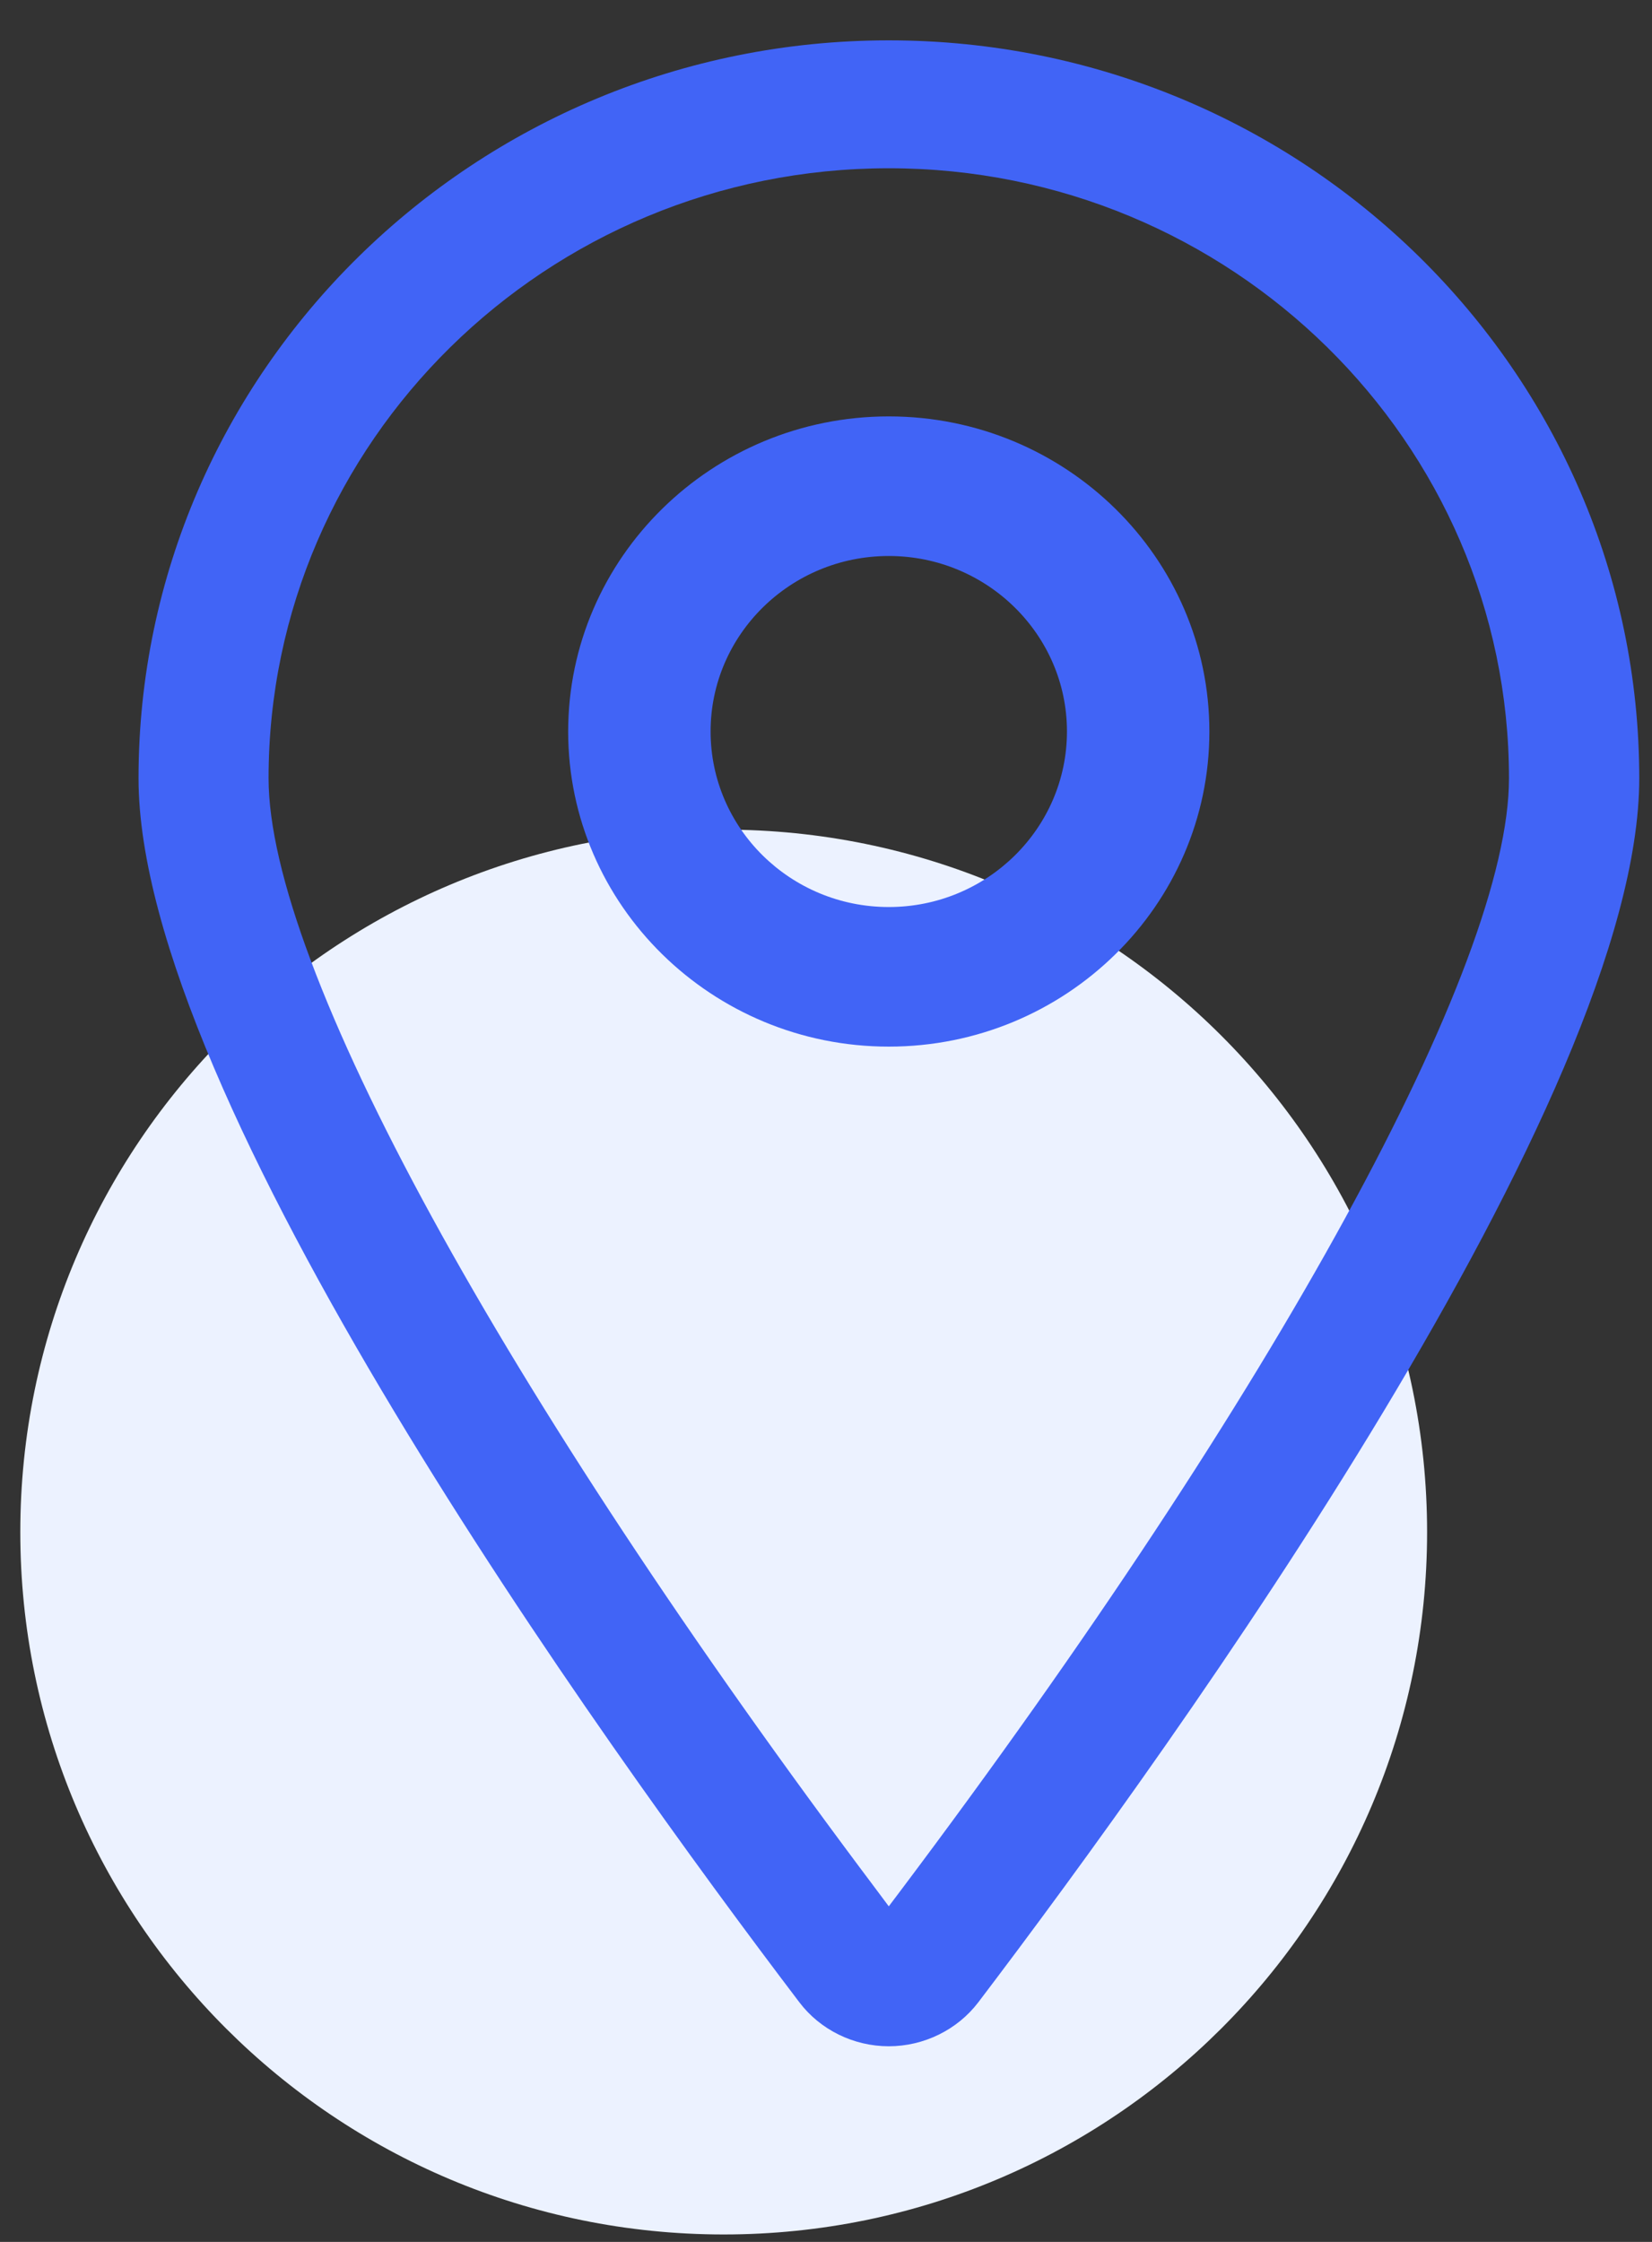
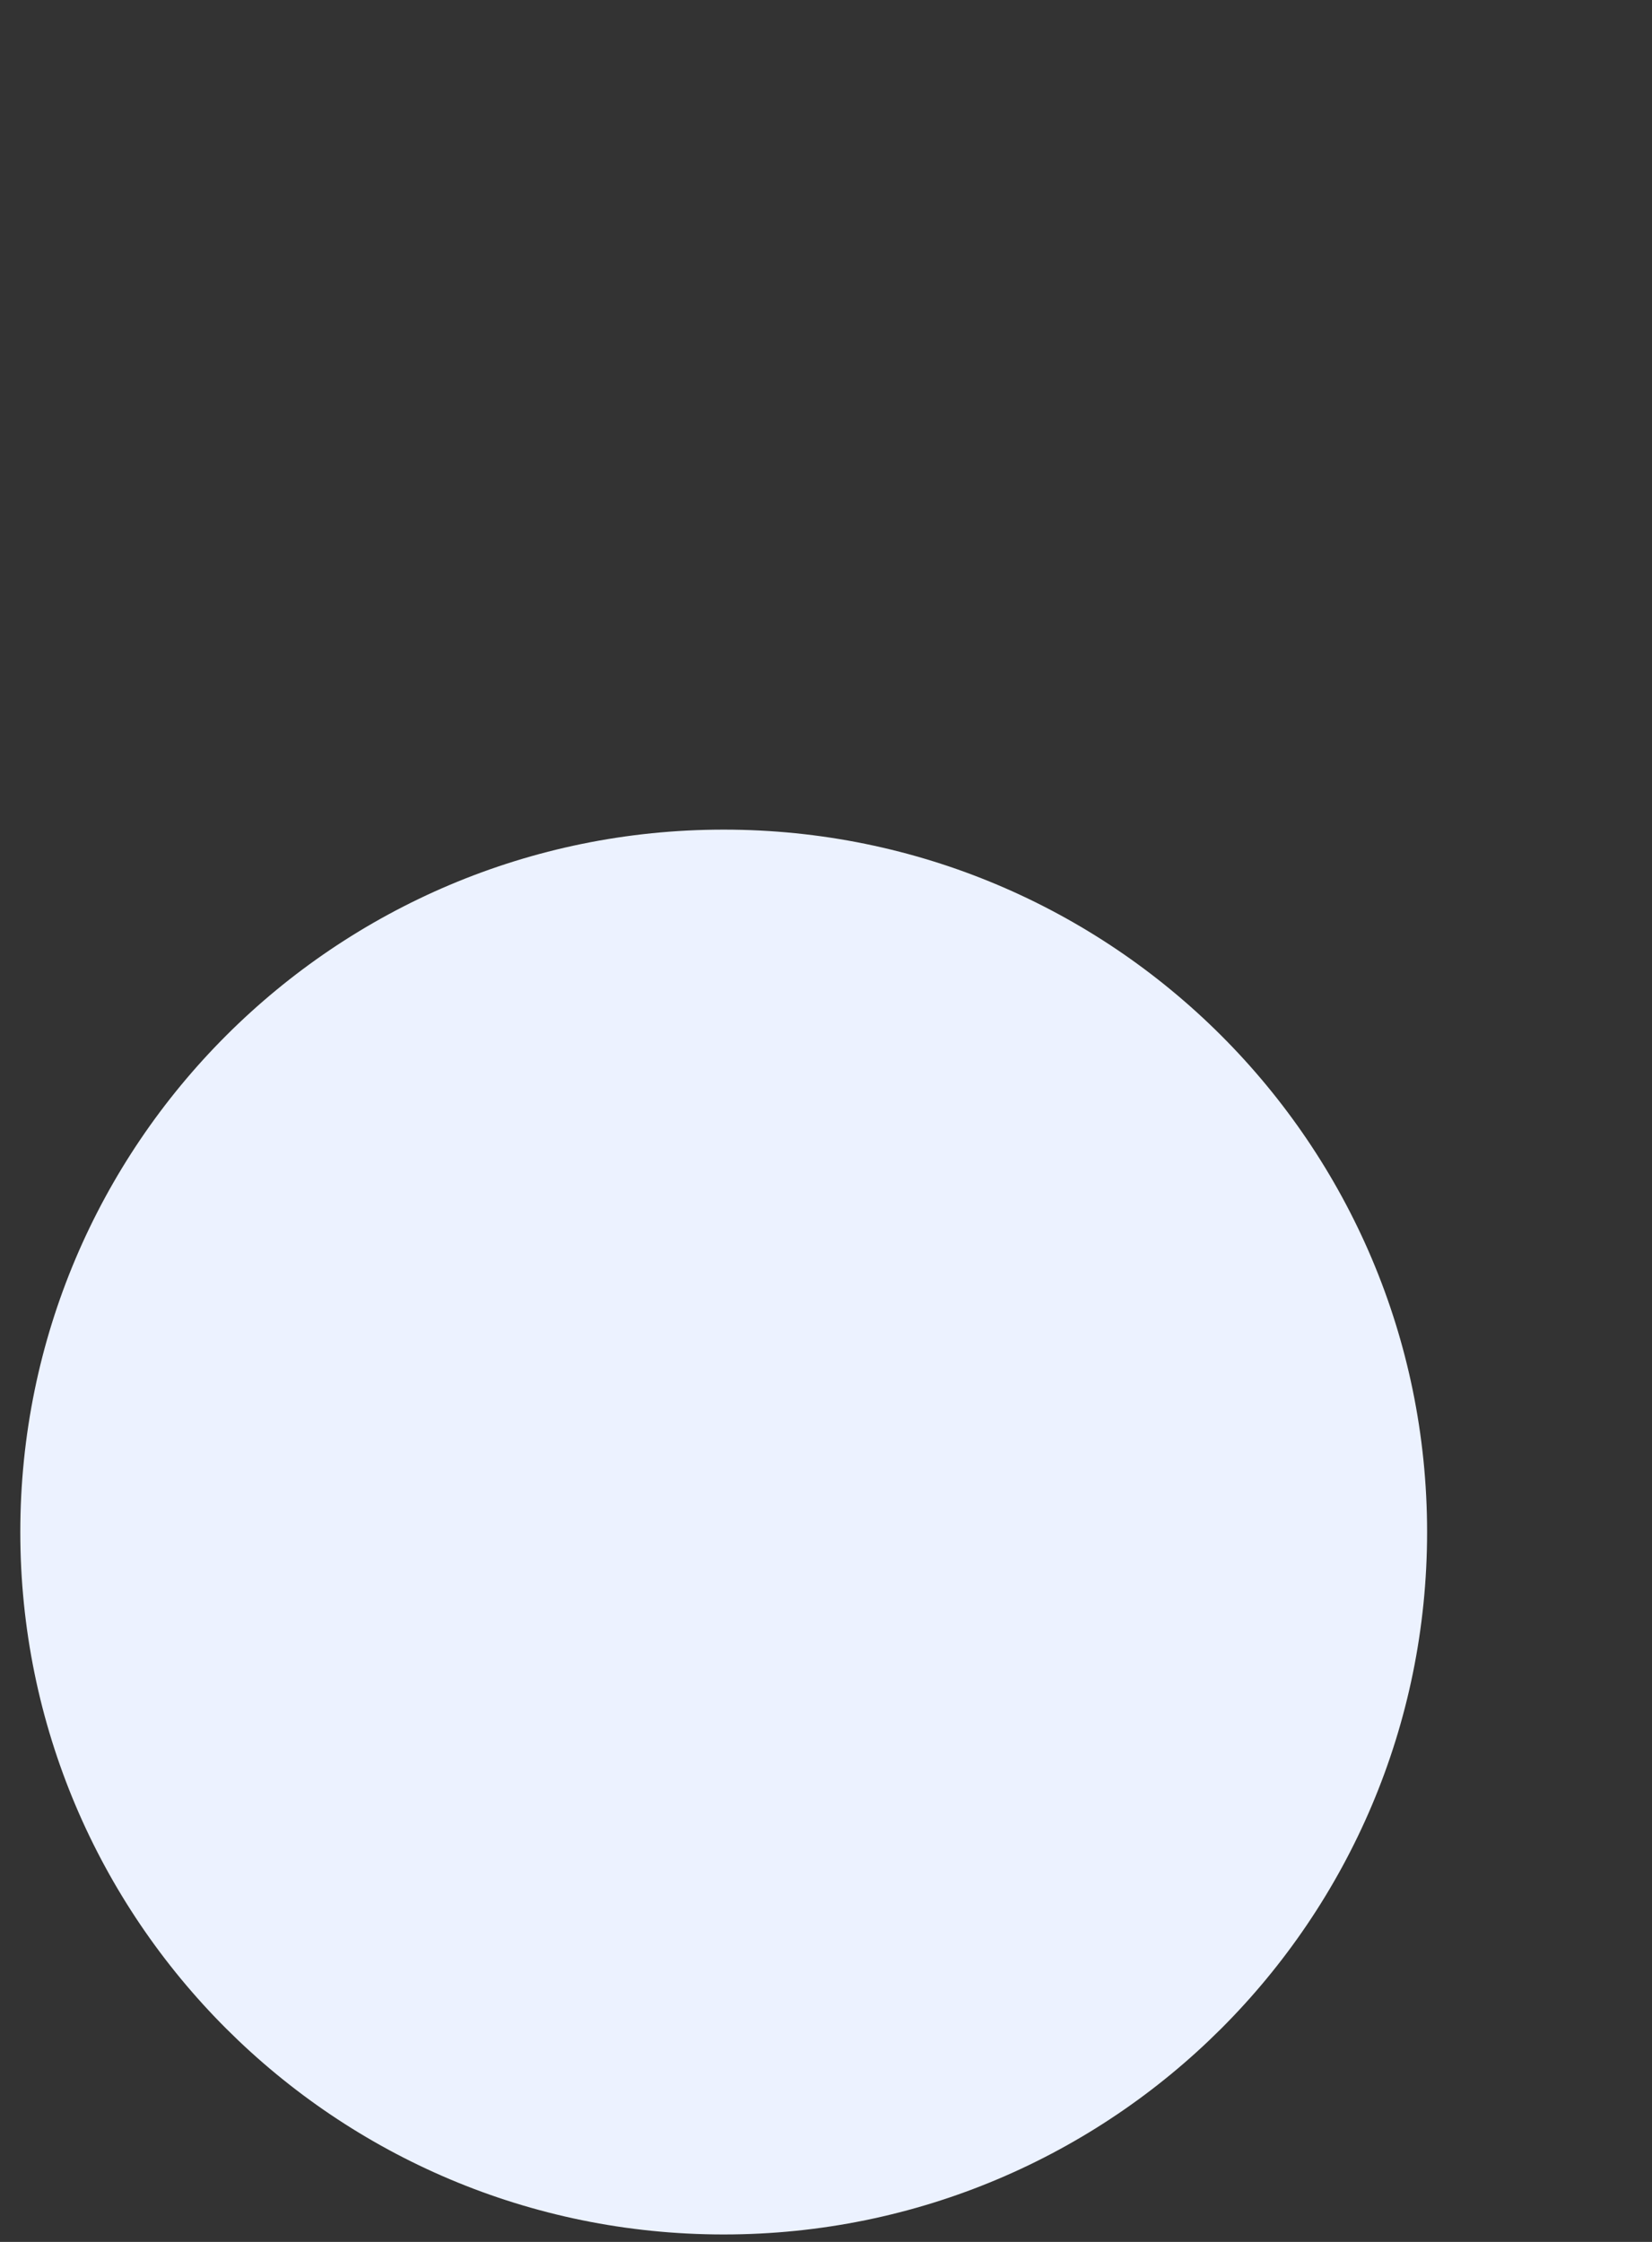
<svg xmlns="http://www.w3.org/2000/svg" width="14px" height="19px">
  <rect width="100%" height="100%" fill="#333333" stroke="none" />
  <path fill-rule="evenodd" fill="rgb(236, 242, 255)" d="M6.133,7.031 C9.425,7.031 12.094,9.697 12.094,12.984 C12.094,16.272 9.425,18.937 6.133,18.937 C2.841,18.937 0.172,16.272 0.172,12.984 C0.172,9.697 2.841,7.031 6.133,7.031 Z" />
-   <path fill-rule="evenodd" fill="rgb(65, 100, 246)" d="M8.291,16.969 C8.113,17.203 7.829,17.342 7.532,17.342 C7.235,17.342 6.951,17.203 6.774,16.969 C5.090,14.751 1.174,9.301 1.174,6.596 C1.174,3.148 4.026,0.342 7.532,0.342 C11.039,0.342 13.892,3.148 13.892,6.596 C13.892,9.302 9.975,14.751 8.291,16.969 ZM7.532,1.426 C4.633,1.426 2.276,3.746 2.276,6.596 C2.276,8.180 4.252,11.792 7.432,16.022 L7.532,16.156 L7.633,16.022 C10.813,11.792 12.789,8.180 12.788,6.596 C12.788,3.746 10.431,1.426 7.532,1.426 ZM4.815,6.200 C4.815,4.727 6.034,3.529 7.532,3.529 C9.031,3.529 10.249,4.727 10.249,6.200 C10.249,7.672 9.031,8.870 7.532,8.870 C6.034,8.870 4.815,7.672 4.815,6.200 ZM9.042,6.199 C9.042,5.379 8.365,4.712 7.532,4.712 C6.699,4.712 6.022,5.379 6.022,6.199 C6.022,7.020 6.699,7.687 7.532,7.687 C8.365,7.687 9.042,7.020 9.042,6.199 Z" />
</svg>